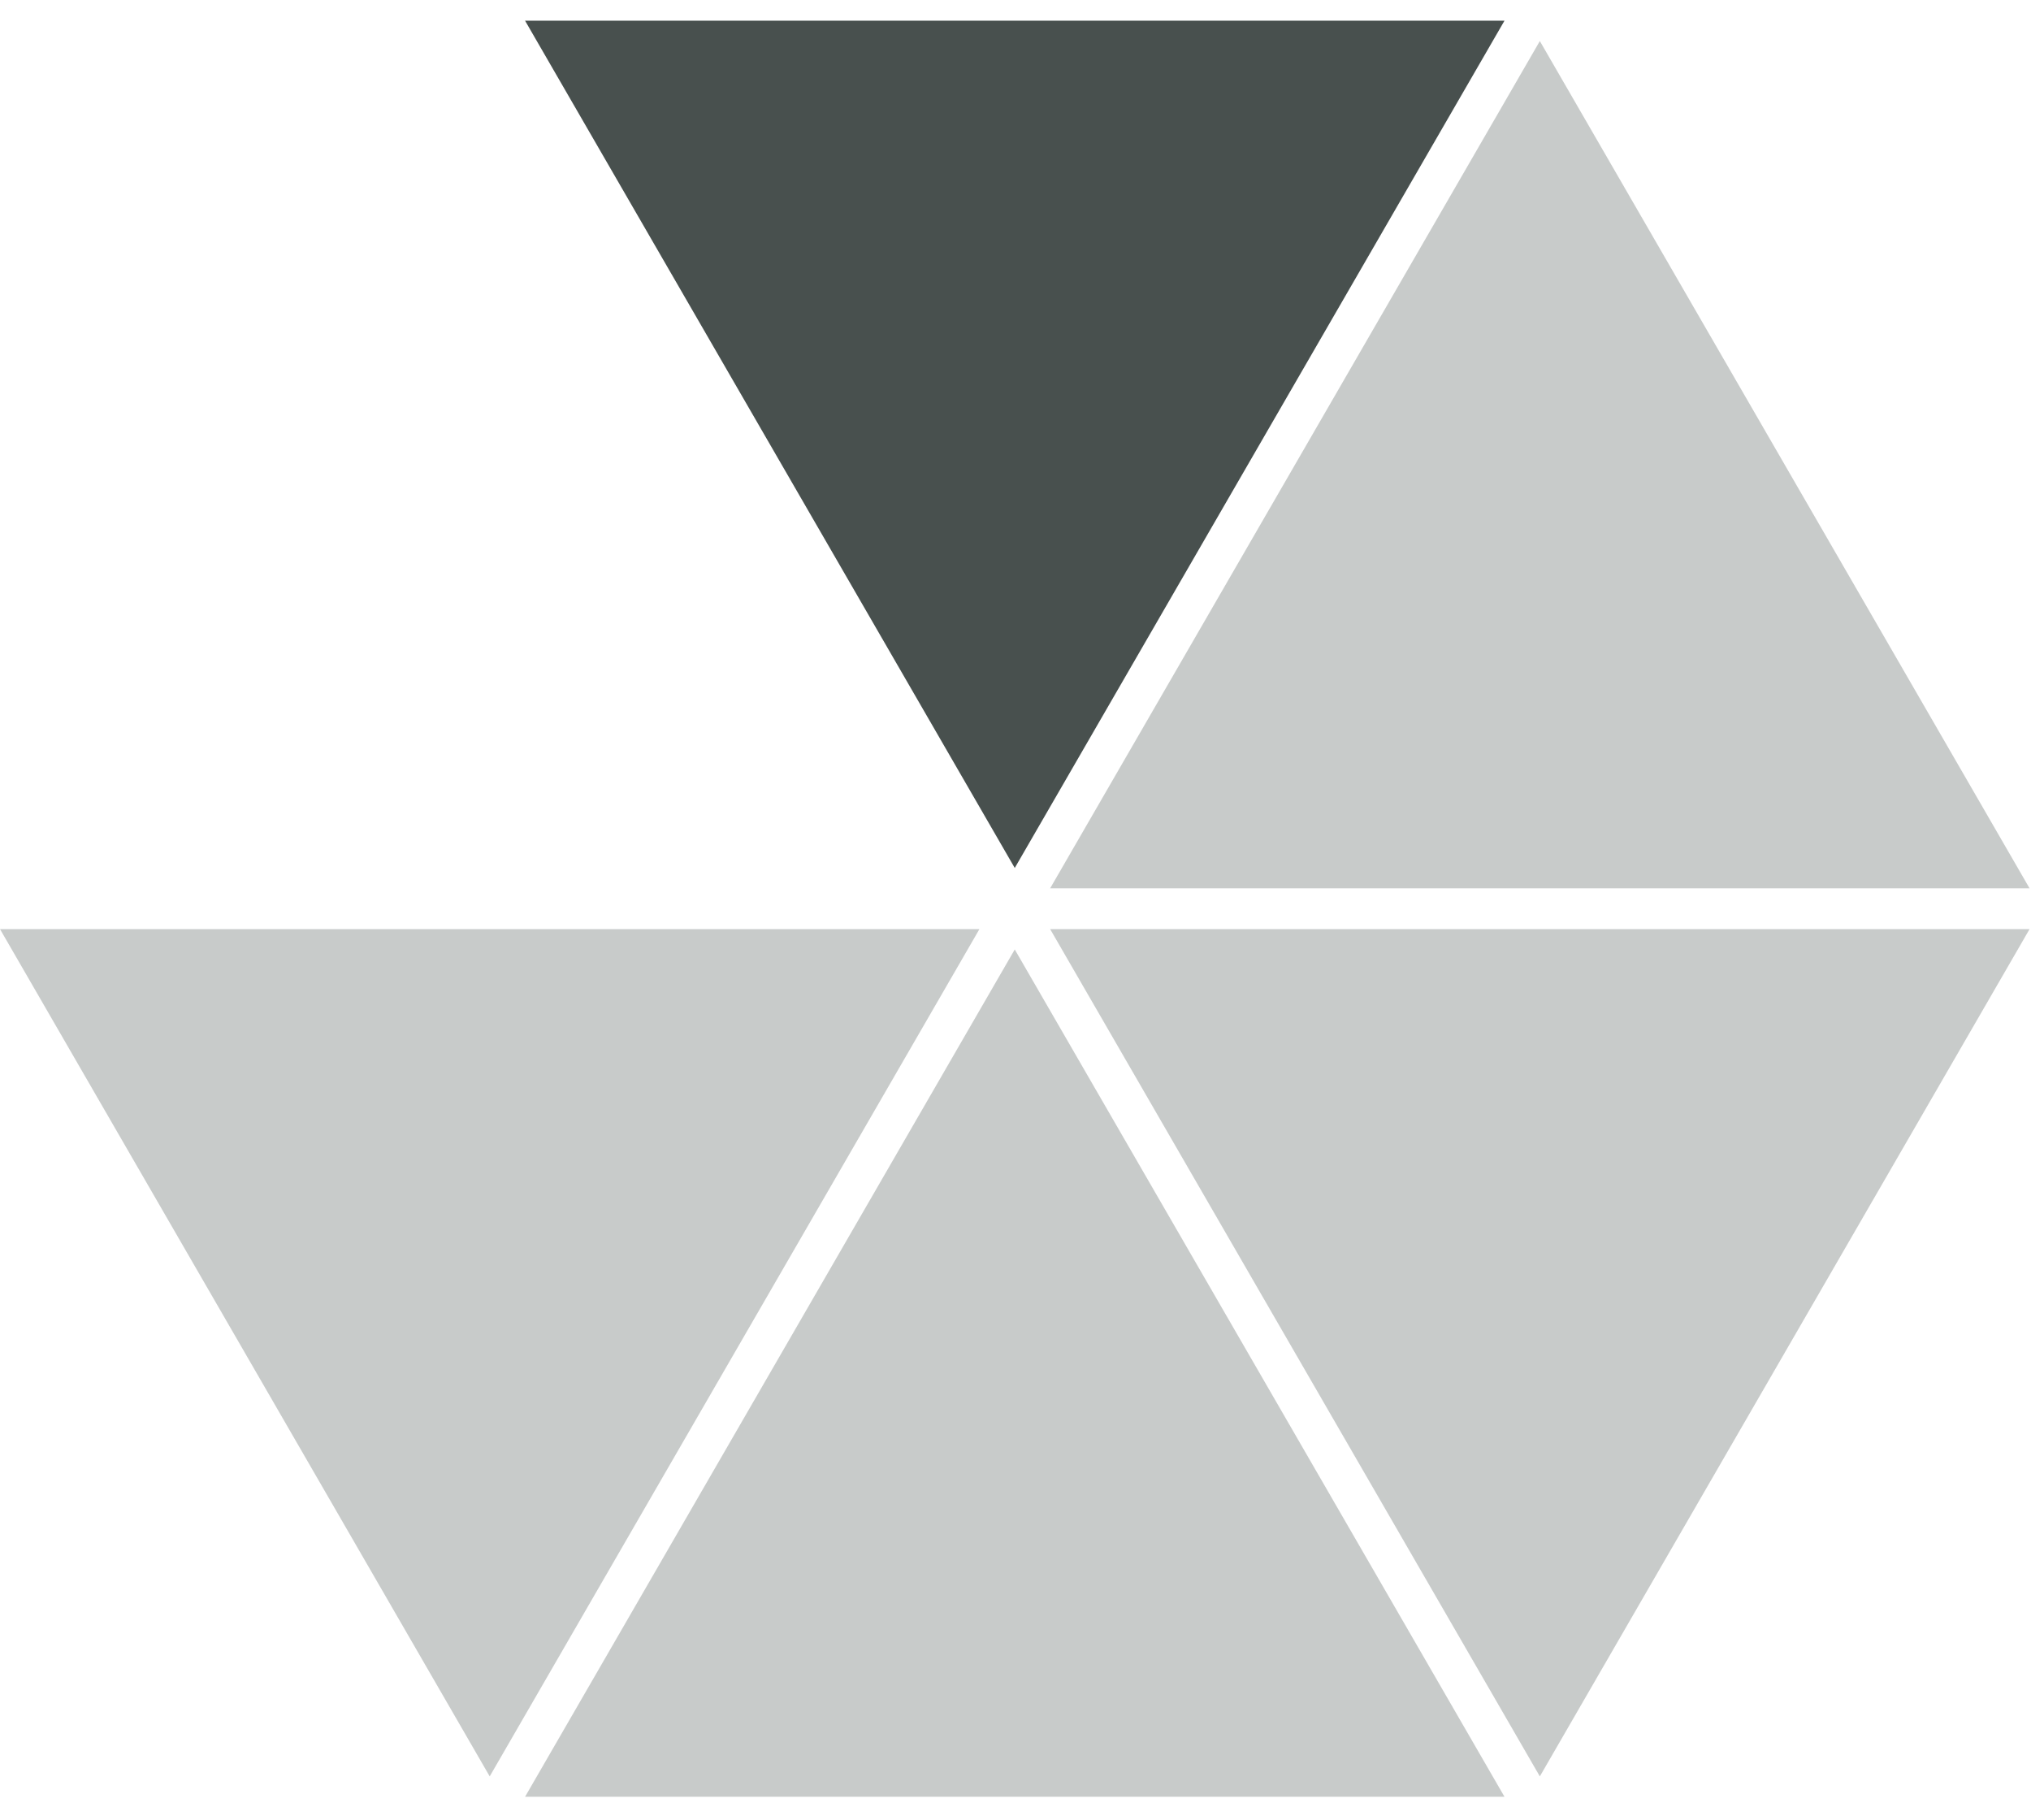
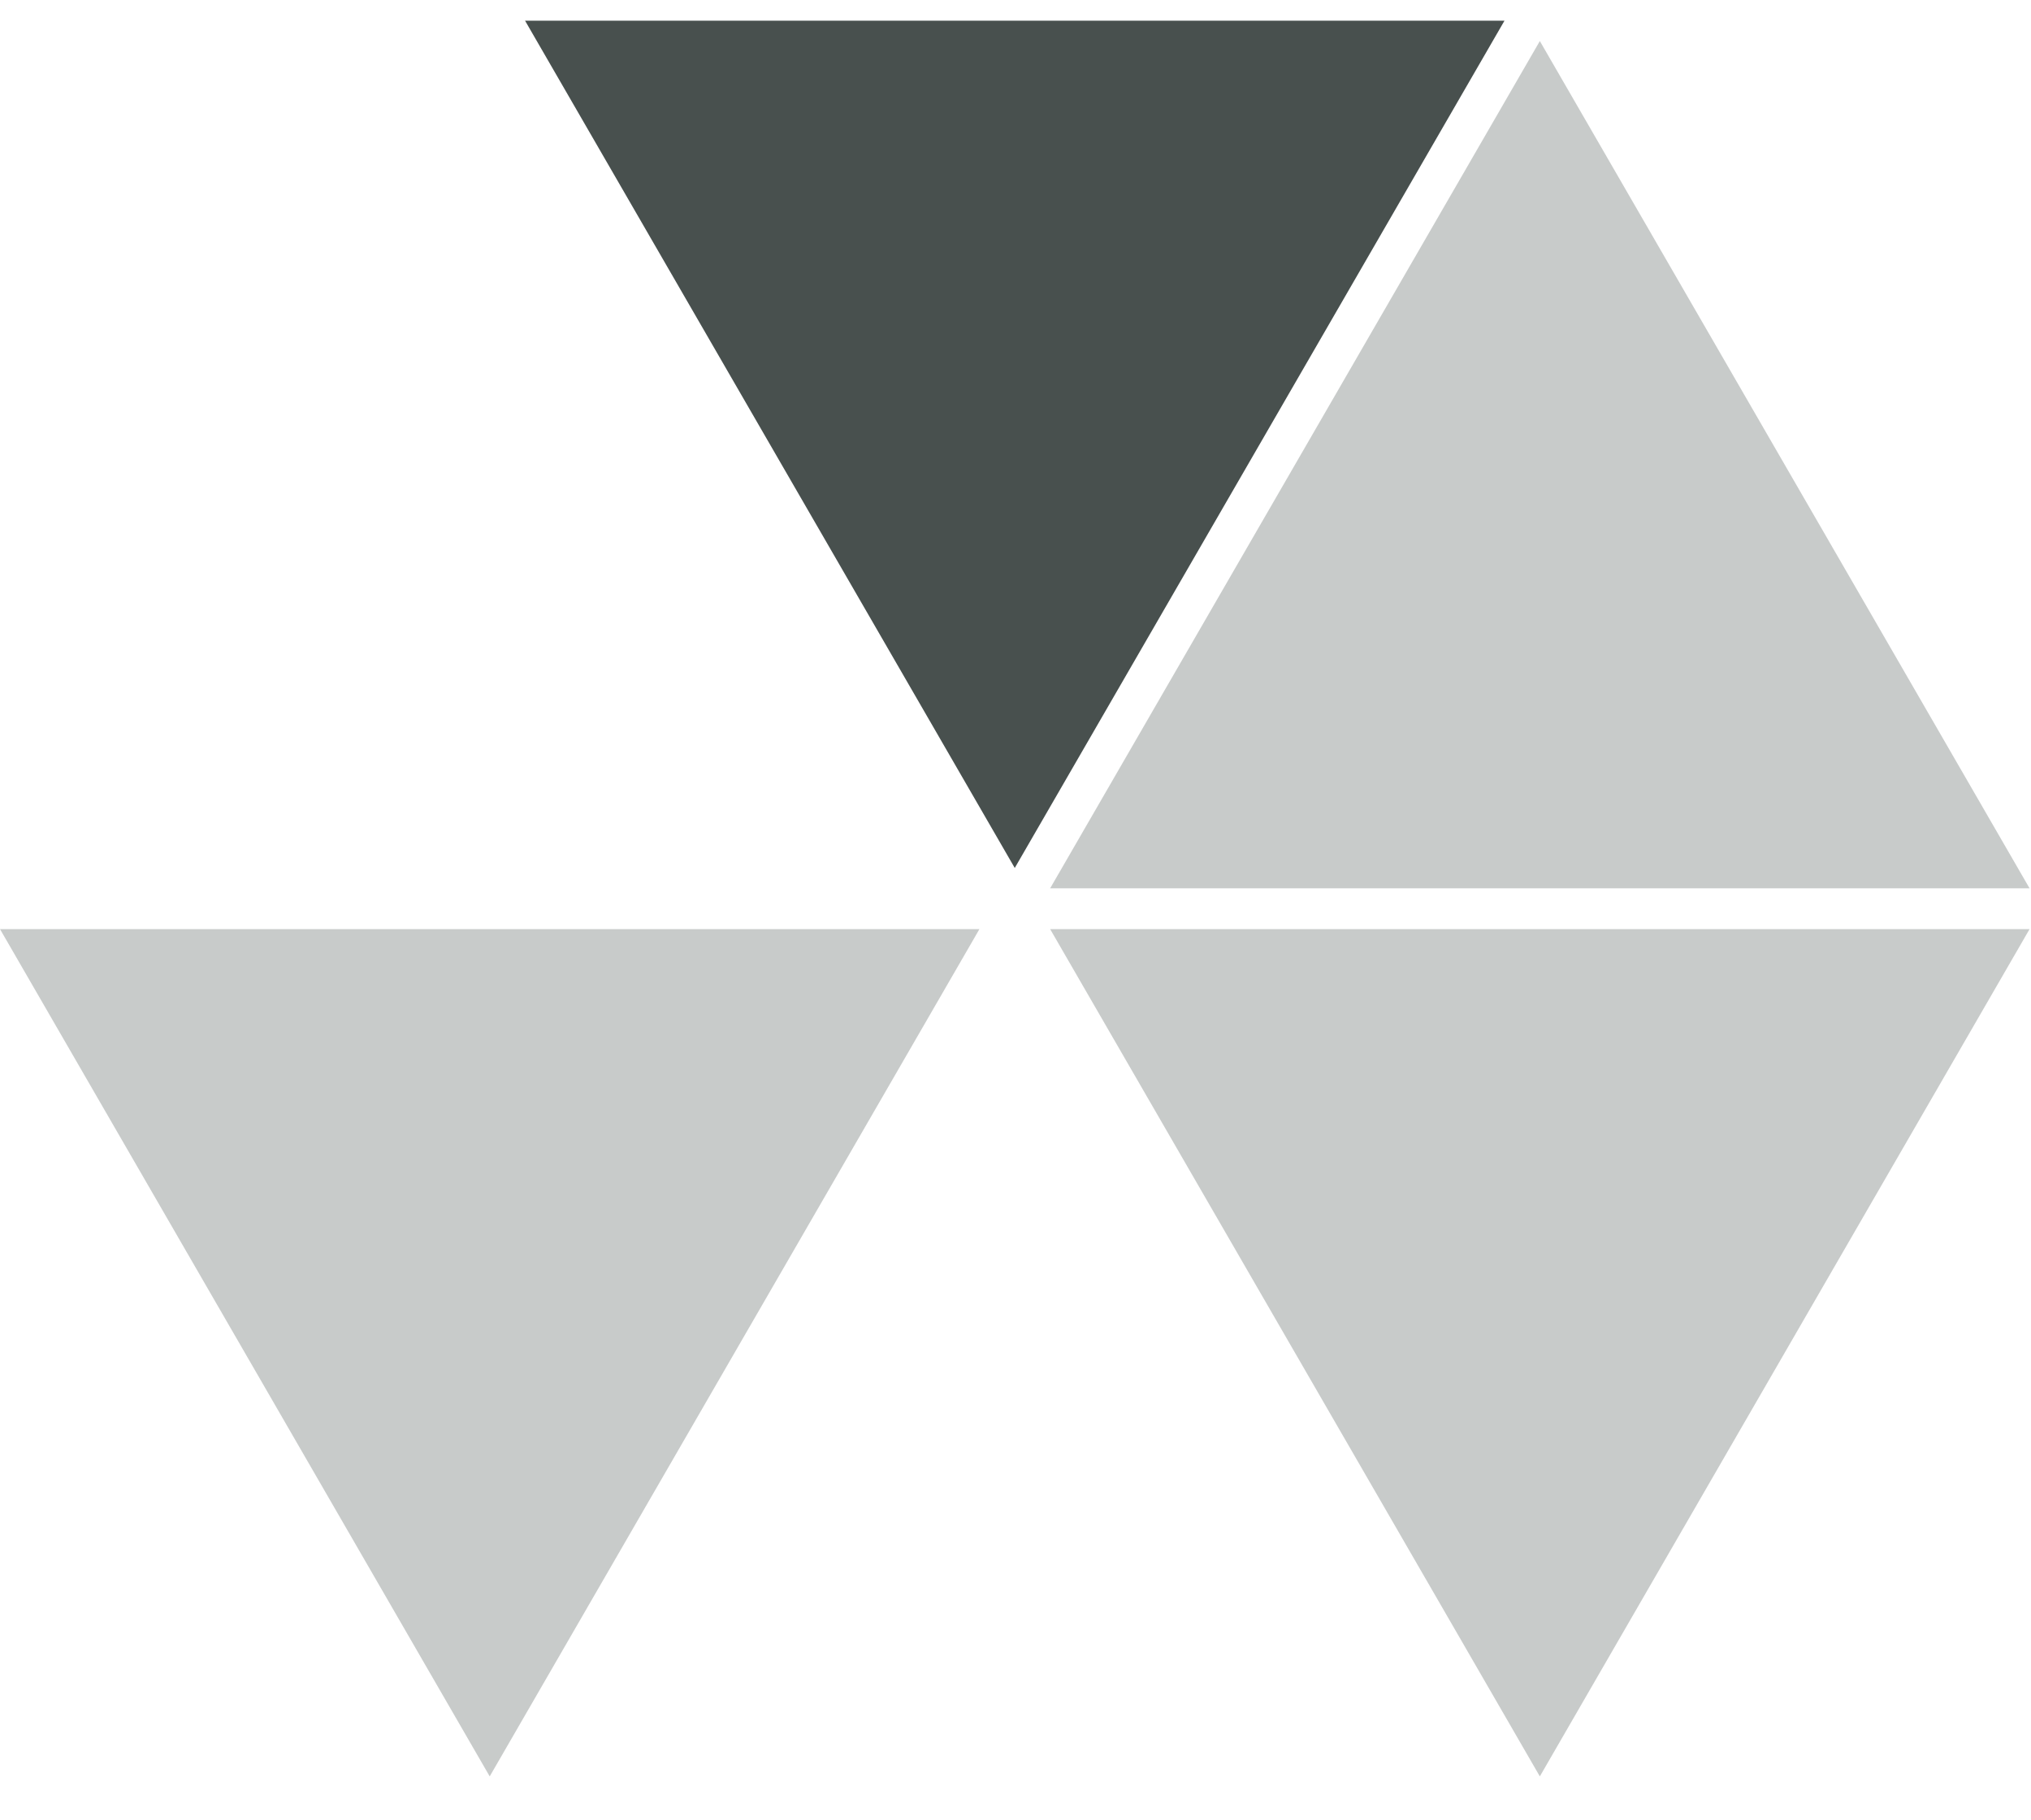
<svg xmlns="http://www.w3.org/2000/svg" width="77" height="69" viewBox="0 0 77 69" fill="none">
  <g clip-path="url(#clip0_500_47181)">
-     <path d="M38.472 35.992L57.039 68.112H19.906L38.472 35.992Z" fill="#48504E" fill-opacity="0.3" />
    <path d="M58.379 67.339L39.813 35.22H76.946L58.379 67.339Z" fill="#48504E" fill-opacity="0.3" />
    <path d="M58.379 1.556L76.946 33.675H39.813L58.379 1.556Z" fill="#48504E" fill-opacity="0.3" />
    <path d="M57.039 0.784L38.472 32.903L19.906 0.784H57.039Z" fill="#48504E" />
    <path d="M18.566 67.339L0 35.22H37.133L18.566 67.339Z" fill="#48504E" fill-opacity="0.3" />
  </g>
  <defs>
    <clipPath id="clip0_500_47181">
      <rect width="76.946" height="67.328" fill="white" transform="translate(0 0.784)" />
    </clipPath>
  </defs>
</svg>